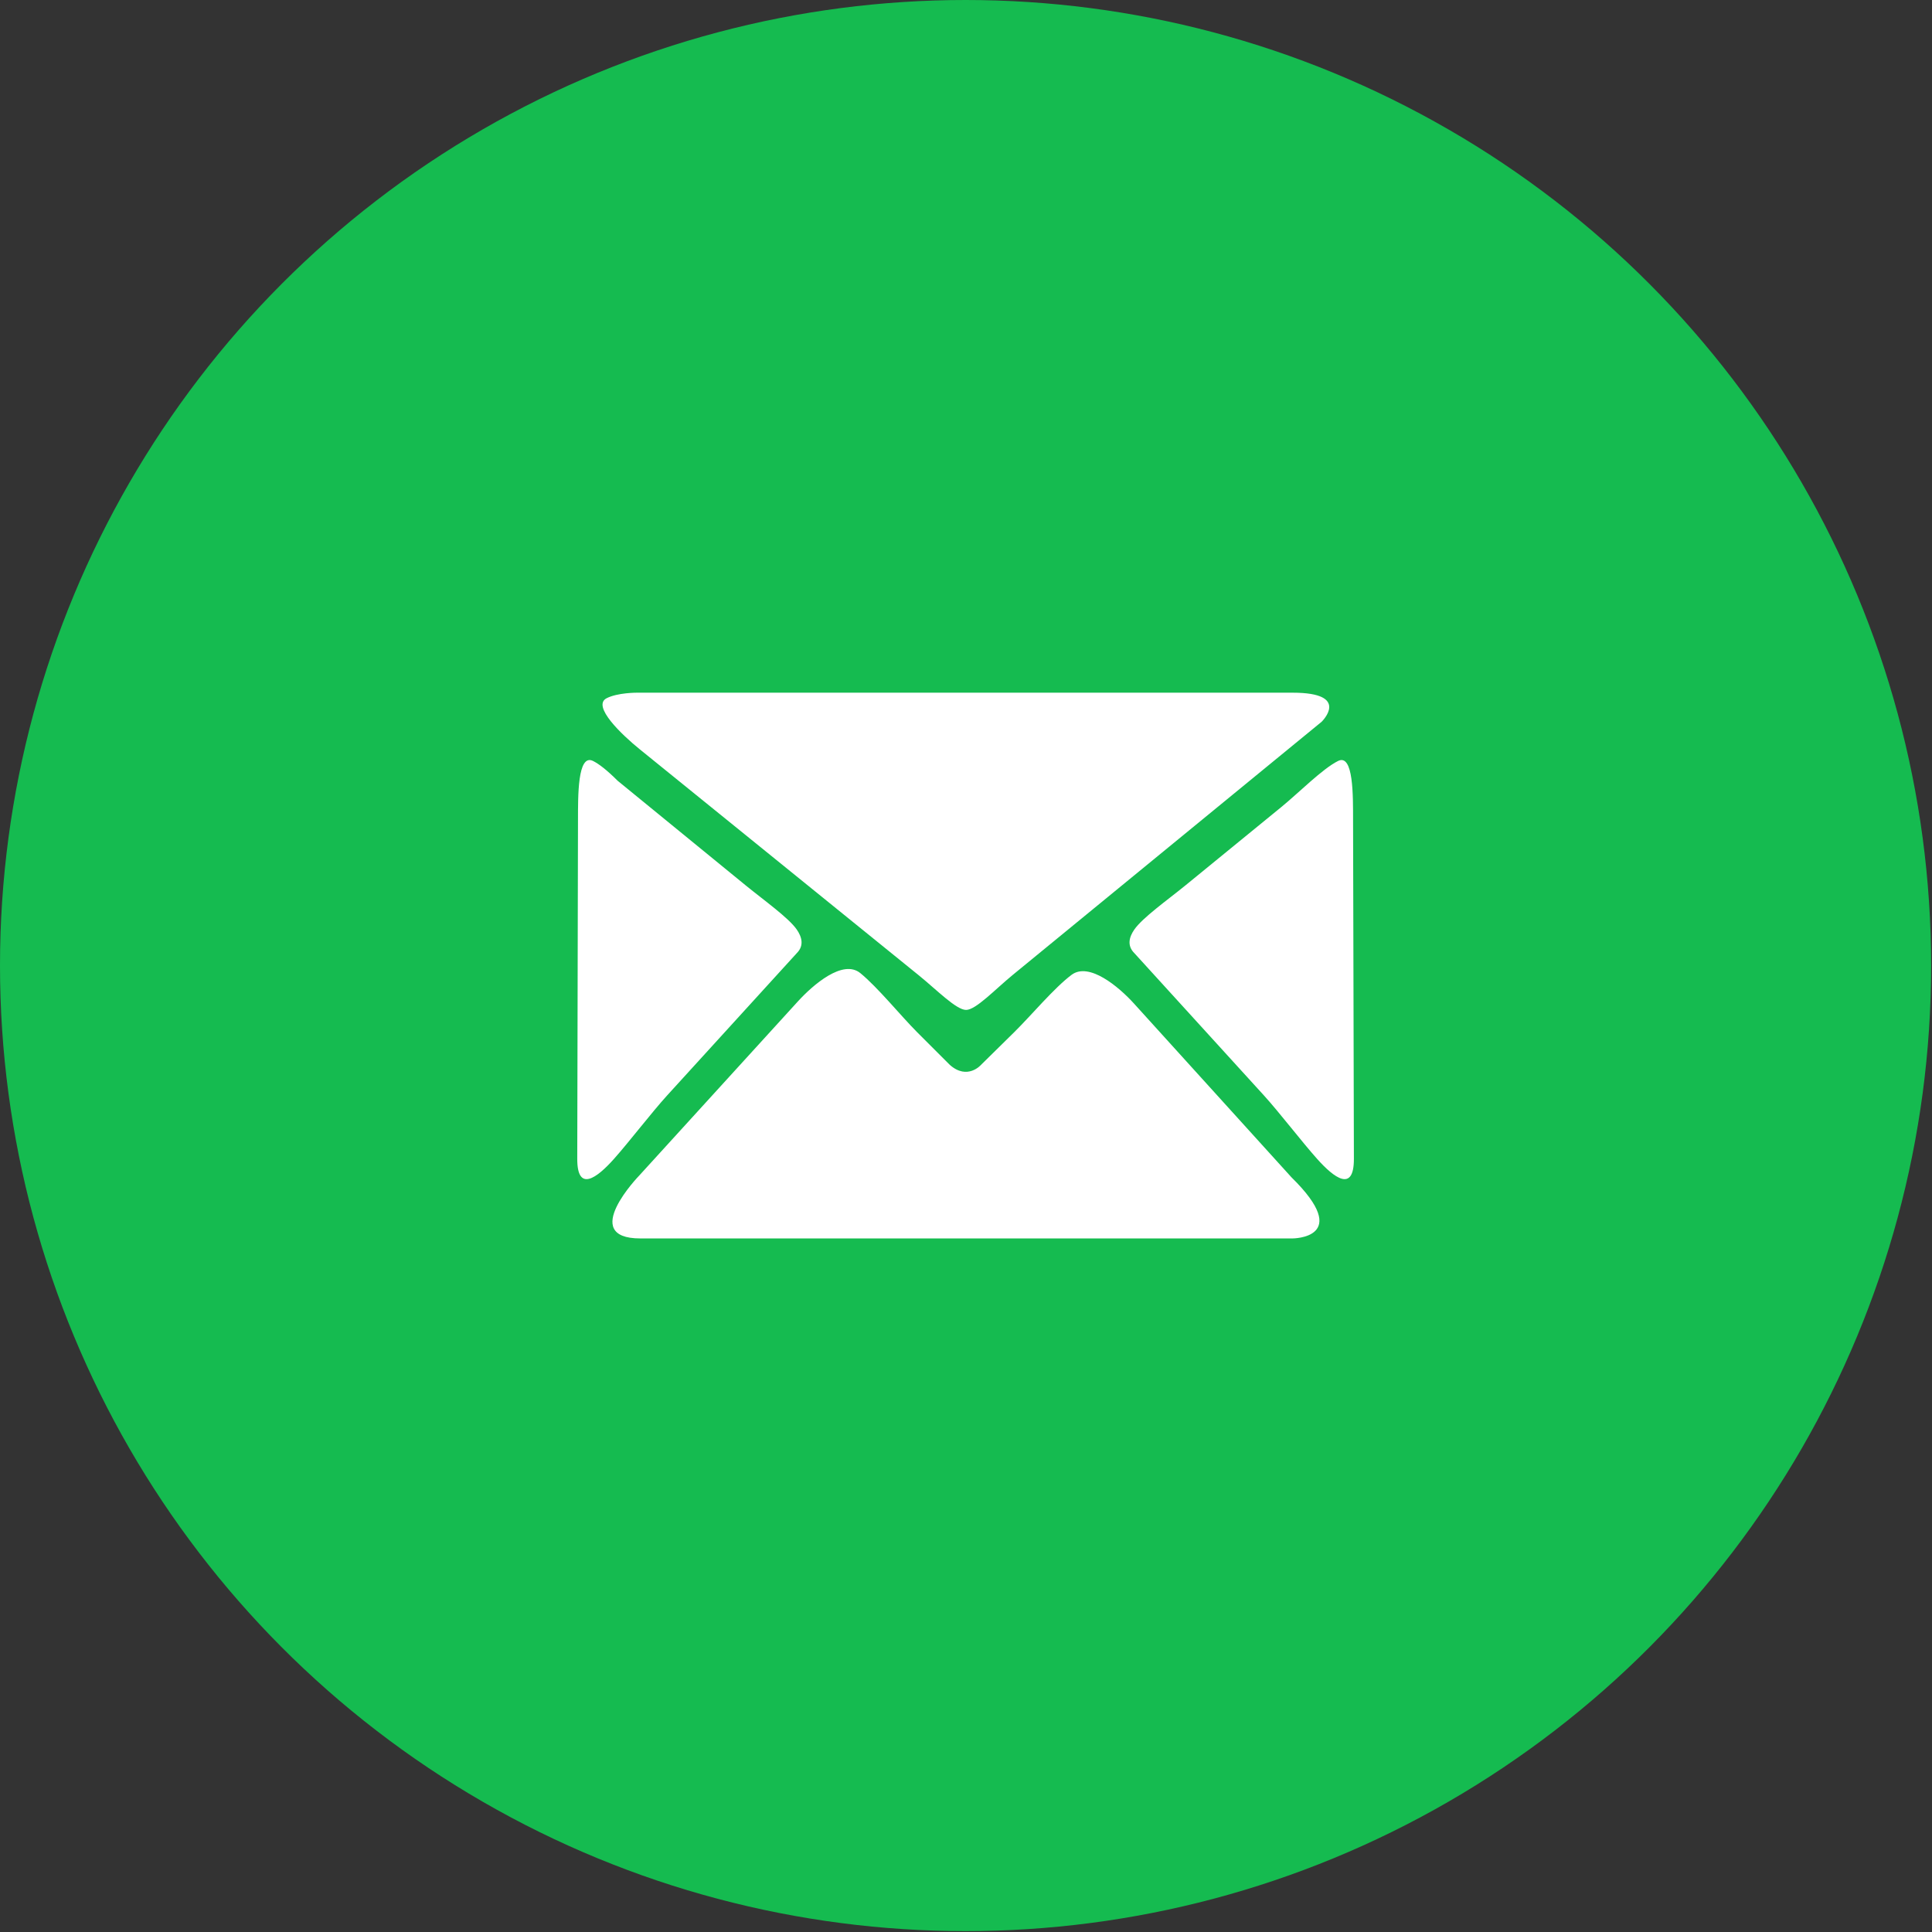
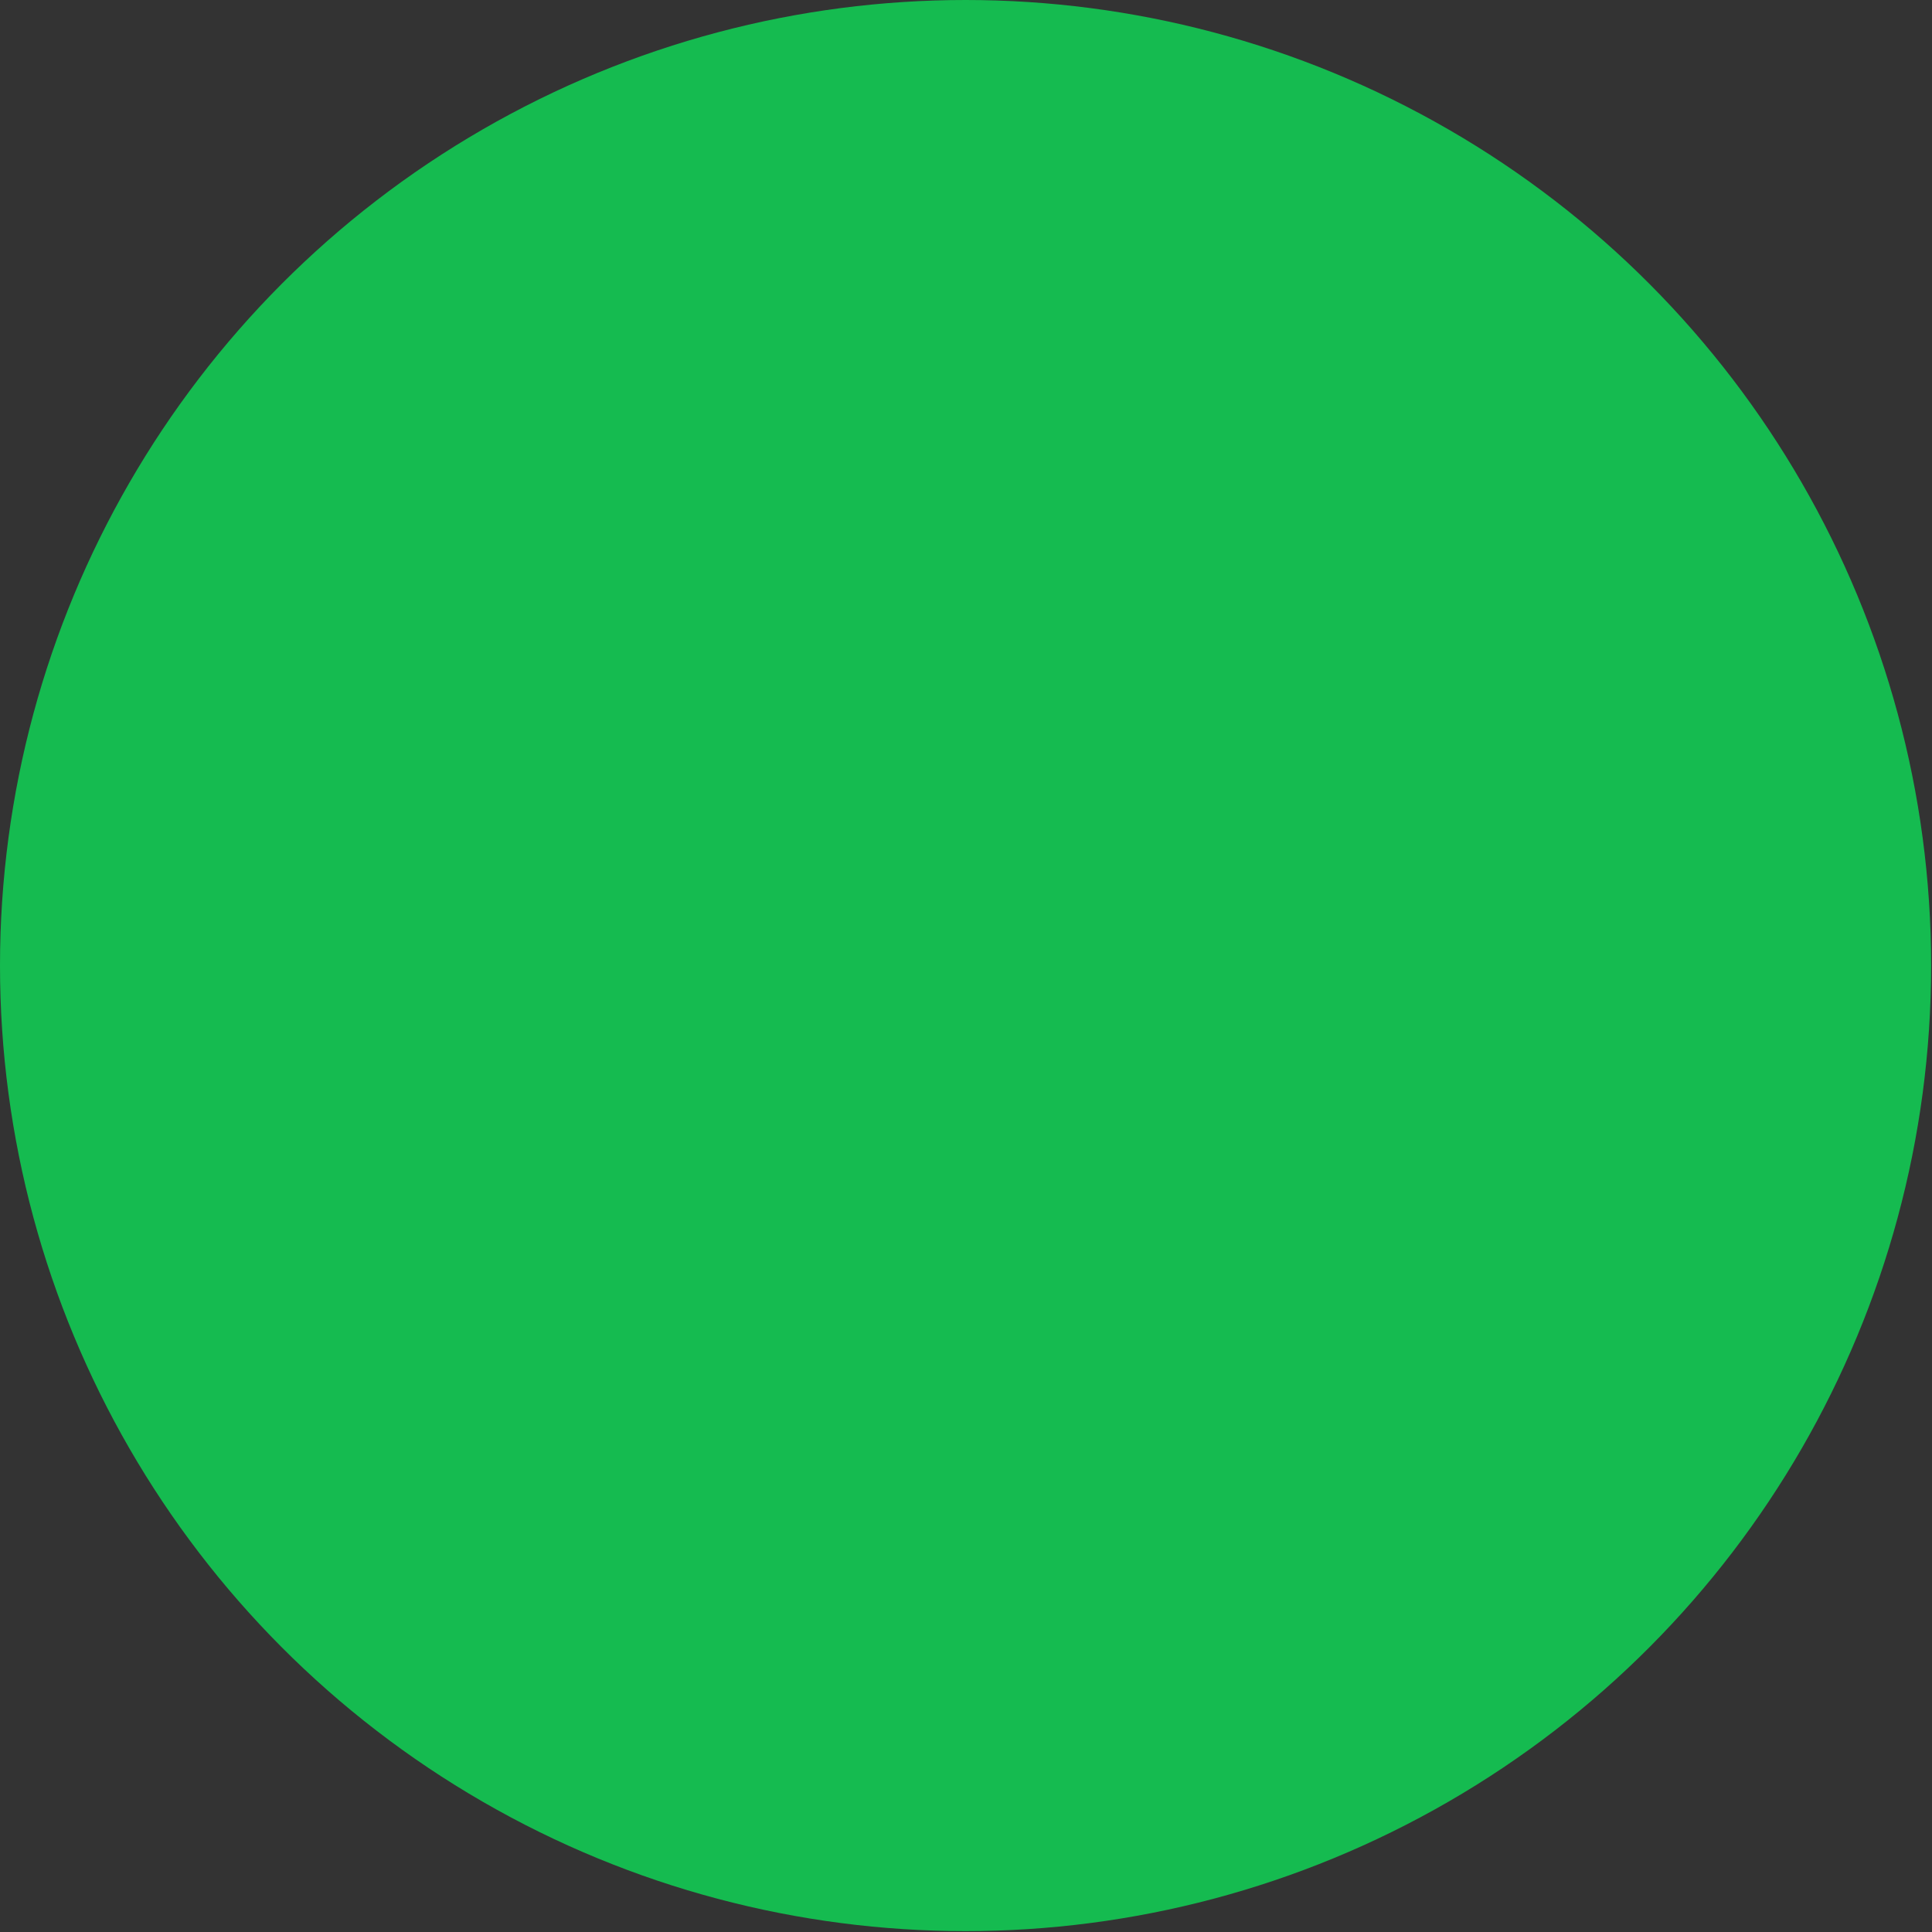
<svg xmlns="http://www.w3.org/2000/svg" width="84" height="84" viewBox="0 0 84 84" fill="none">
  <rect x="0" y="0" width="84" height="84" fill="#333333" stroke="none" />
  <circle cx="41.981" cy="41.981" r="41.981" fill="#15BB50" />
-   <path d="M27.84 53.845C25.137 53.845 27.796 51.107 27.796 51.107L34.686 43.545C35.356 42.81 36.649 41.694 37.405 42.309C38.161 42.925 39.171 44.173 39.874 44.877L41.299 46.301C42.063 46.976 42.65 46.301 42.65 46.301L44.108 44.866C44.817 44.168 45.833 42.951 46.59 42.384C47.347 41.818 48.635 42.895 49.303 43.632L56.153 51.19C58.857 53.845 56.197 53.845 56.197 53.845H27.84V53.845ZM29.009 47.624C28.339 48.36 27.36 49.639 26.699 50.382C25.952 51.221 25.098 51.857 25.098 50.389L25.13 35.637C25.133 34.642 25.105 32.746 25.785 33.086C26.038 33.213 26.384 33.476 26.854 33.946L32.43 38.502C33.2 39.131 34.286 39.902 34.642 40.415C34.866 40.739 34.968 41.115 34.644 41.44L29.009 47.624ZM44.038 42.383C43.268 43.014 42.432 43.908 42.004 43.91C41.577 43.91 40.725 43.036 39.952 42.409L27.819 32.581C27.046 31.956 25.714 30.695 26.376 30.357C26.854 30.113 27.69 30.117 27.69 30.117H56.2C58.766 30.117 57.461 31.382 57.461 31.382L44.038 42.383ZM57.262 50.382C56.599 49.64 55.62 48.36 54.95 47.624L49.319 41.44C48.992 41.114 49.094 40.738 49.319 40.414C49.674 39.901 50.76 39.131 51.532 38.502L55.713 35.086C56.483 34.456 57.496 33.426 58.176 33.086C58.856 32.746 58.827 34.643 58.829 35.637L58.865 50.389C58.865 51.857 58.01 51.221 57.262 50.382Z" fill="white" />
</svg>